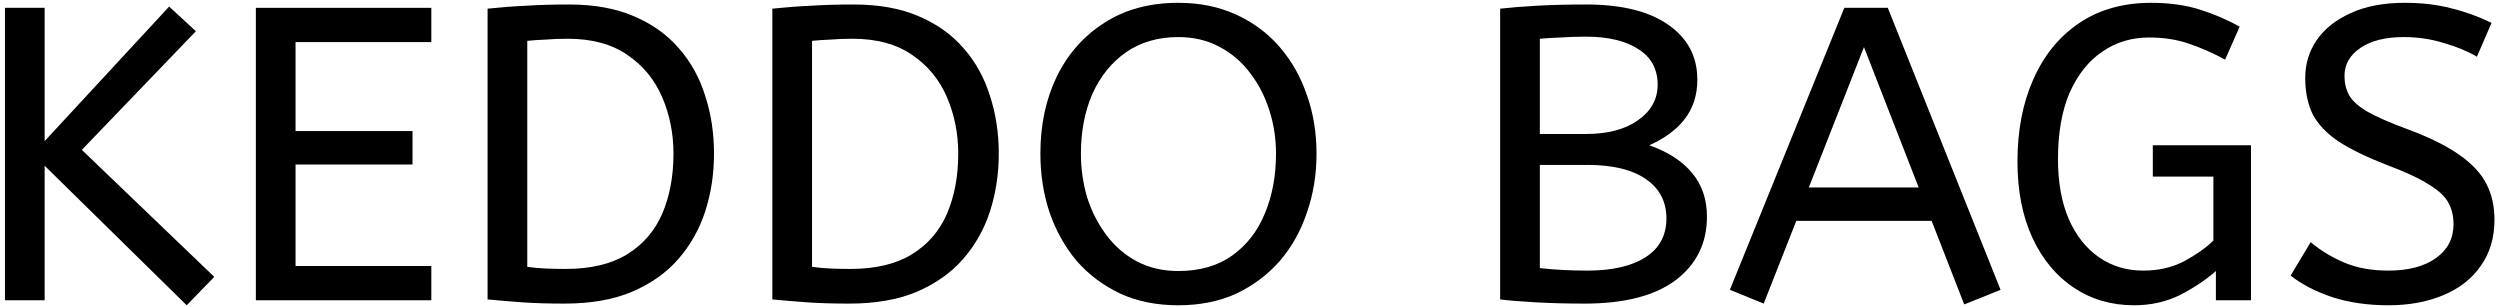
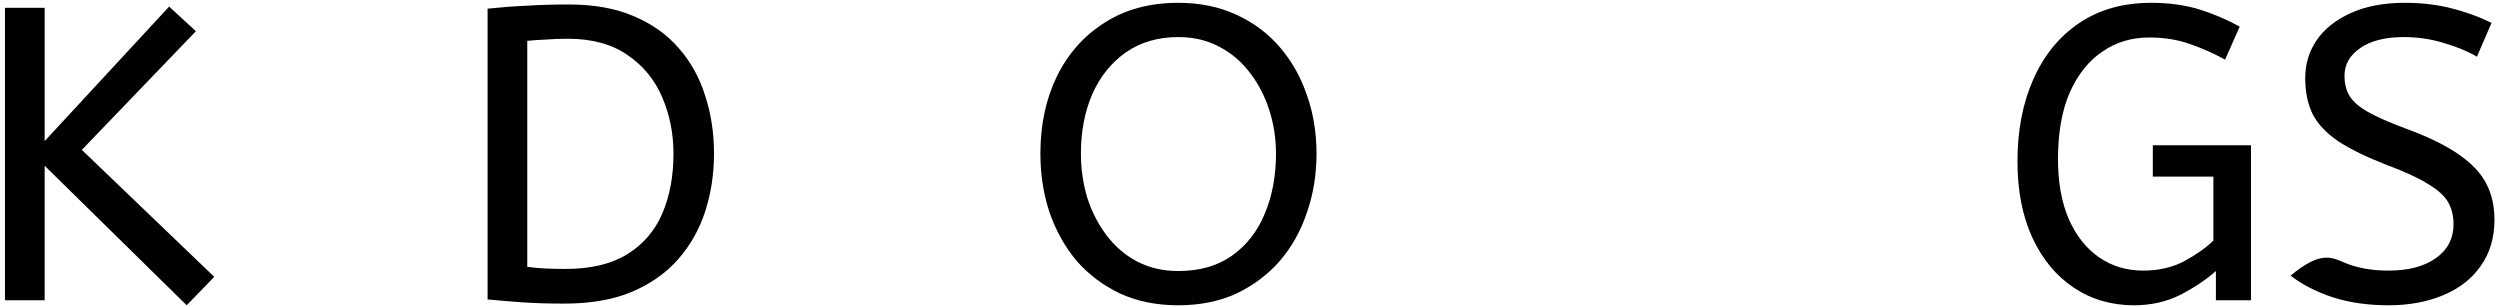
<svg xmlns="http://www.w3.org/2000/svg" width="383" height="47" viewBox="0 0 383 47" fill="none">
-   <path d="M365.896 46.768C362.781 46.768 359.944 46.363 357.384 45.552C354.824 44.699 352.669 43.589 350.92 42.224L353.992 37.104C355.528 38.384 357.256 39.429 359.176 40.24C361.096 41.051 363.336 41.456 365.896 41.456C368.968 41.456 371.4 40.816 373.192 39.536C374.984 38.256 375.88 36.528 375.88 34.352C375.88 33.114 375.624 32.027 375.112 31.088C374.6 30.107 373.597 29.168 372.104 28.272C370.653 27.333 368.499 26.331 365.64 25.264C362.568 24.069 360.115 22.875 358.28 21.68C356.445 20.443 355.123 19.056 354.312 17.52C353.544 15.941 353.16 14.085 353.16 11.952C353.16 9.819 353.736 7.899 354.888 6.192C356.083 4.443 357.811 3.056 360.072 2.032C362.376 0.965 365.149 0.432 368.392 0.432C371.037 0.432 373.405 0.709 375.496 1.264C377.629 1.776 379.699 2.523 381.704 3.504L379.464 8.688C378.013 7.835 376.307 7.131 374.344 6.576C372.424 5.979 370.397 5.68 368.264 5.68C365.448 5.68 363.229 6.235 361.608 7.344C359.987 8.453 359.176 9.883 359.176 11.632C359.176 12.741 359.411 13.723 359.88 14.576C360.349 15.429 361.267 16.261 362.632 17.072C364.04 17.883 366.131 18.8 368.904 19.824C372.232 21.061 374.856 22.363 376.776 23.728C378.739 25.093 380.125 26.587 380.936 28.208C381.747 29.787 382.152 31.6 382.152 33.648C382.152 36.421 381.448 38.789 380.04 40.752C378.675 42.715 376.755 44.208 374.28 45.232C371.848 46.256 369.053 46.768 365.896 46.768Z" fill="black" />
+   <path d="M365.896 46.768C362.781 46.768 359.944 46.363 357.384 45.552C354.824 44.699 352.669 43.589 350.92 42.224C355.528 38.384 357.256 39.429 359.176 40.24C361.096 41.051 363.336 41.456 365.896 41.456C368.968 41.456 371.4 40.816 373.192 39.536C374.984 38.256 375.88 36.528 375.88 34.352C375.88 33.114 375.624 32.027 375.112 31.088C374.6 30.107 373.597 29.168 372.104 28.272C370.653 27.333 368.499 26.331 365.64 25.264C362.568 24.069 360.115 22.875 358.28 21.68C356.445 20.443 355.123 19.056 354.312 17.52C353.544 15.941 353.16 14.085 353.16 11.952C353.16 9.819 353.736 7.899 354.888 6.192C356.083 4.443 357.811 3.056 360.072 2.032C362.376 0.965 365.149 0.432 368.392 0.432C371.037 0.432 373.405 0.709 375.496 1.264C377.629 1.776 379.699 2.523 381.704 3.504L379.464 8.688C378.013 7.835 376.307 7.131 374.344 6.576C372.424 5.979 370.397 5.68 368.264 5.68C365.448 5.68 363.229 6.235 361.608 7.344C359.987 8.453 359.176 9.883 359.176 11.632C359.176 12.741 359.411 13.723 359.88 14.576C360.349 15.429 361.267 16.261 362.632 17.072C364.04 17.883 366.131 18.8 368.904 19.824C372.232 21.061 374.856 22.363 376.776 23.728C378.739 25.093 380.125 26.587 380.936 28.208C381.747 29.787 382.152 31.6 382.152 33.648C382.152 36.421 381.448 38.789 380.04 40.752C378.675 42.715 376.755 44.208 374.28 45.232C371.848 46.256 369.053 46.768 365.896 46.768Z" fill="black" />
  <path d="M326.931 46.768C323.475 46.768 320.403 45.872 317.715 44.08C315.027 42.288 312.915 39.749 311.379 36.464C309.843 33.136 309.075 29.232 309.075 24.752C309.075 19.973 309.886 15.771 311.507 12.144C313.128 8.475 315.454 5.616 318.483 3.568C321.555 1.477 325.246 0.432 329.555 0.432C332.328 0.432 334.803 0.773 336.979 1.456C339.155 2.139 341.203 3.013 343.123 4.08L340.883 9.136C339.091 8.155 337.256 7.344 335.379 6.704C333.544 6.064 331.496 5.744 329.235 5.744C326.547 5.744 324.158 6.469 322.067 7.92C319.976 9.328 318.312 11.419 317.075 14.192C315.88 16.965 315.283 20.357 315.283 24.368C315.283 27.952 315.838 31.024 316.947 33.584C318.056 36.101 319.592 38.042 321.555 39.408C323.518 40.773 325.779 41.456 328.339 41.456C330.728 41.456 332.84 40.965 334.675 39.984C336.552 38.96 338.024 37.915 339.091 36.848V27.056H329.811V22.256H344.851V46H339.475V41.52C337.982 42.843 336.168 44.059 334.035 45.168C331.902 46.235 329.534 46.768 326.931 46.768Z" fill="black" />
-   <path d="M300.919 46.64L295.927 33.84H275.191L270.199 46.512L265.015 44.4L282.551 1.2H289.207L306.487 44.4L300.919 46.64ZM277.111 28.72H293.943L285.559 7.216L277.111 28.72Z" fill="black" />
-   <path d="M242.751 46.512C240.148 46.512 237.673 46.448 235.327 46.32C233.023 46.192 231.188 46.043 229.823 45.872V1.328C231.316 1.157 233.172 1.008 235.391 0.88C237.609 0.752 240.148 0.688 243.007 0.688C248.468 0.688 252.671 1.733 255.615 3.824C258.559 5.872 260.031 8.667 260.031 12.208C260.031 14.555 259.391 16.56 258.111 18.224C256.873 19.845 255.06 21.189 252.671 22.256C255.572 23.28 257.769 24.709 259.263 26.544C260.756 28.336 261.503 30.555 261.503 33.2C261.503 37.253 259.903 40.496 256.703 42.928C253.503 45.317 248.852 46.512 242.751 46.512ZM235.903 20.528H242.943C246.313 20.528 248.98 19.824 250.943 18.416C252.948 17.008 253.951 15.195 253.951 12.976C253.951 10.587 252.969 8.773 251.007 7.536C249.044 6.256 246.356 5.616 242.943 5.616C241.535 5.616 240.255 5.659 239.103 5.744C237.951 5.787 236.884 5.851 235.903 5.936V20.528ZM243.199 41.456C246.996 41.456 249.961 40.773 252.095 39.408C254.228 38.043 255.295 36.059 255.295 33.456C255.295 30.896 254.249 28.891 252.159 27.44C250.068 25.989 247.081 25.264 243.199 25.264H235.903V41.072C238.164 41.328 240.596 41.456 243.199 41.456Z" fill="black" />
  <path d="M180.508 46.768C177.18 46.768 174.214 46.171 171.612 44.976C169.009 43.739 166.79 42.075 164.956 39.984C163.164 37.851 161.777 35.376 160.796 32.56C159.857 29.744 159.388 26.736 159.388 23.536C159.388 19.141 160.22 15.216 161.884 11.76C163.59 8.261 166.022 5.509 169.18 3.504C172.337 1.456 176.113 0.432 180.508 0.432C183.793 0.432 186.737 1.029 189.34 2.224C191.985 3.419 194.225 5.083 196.06 7.216C197.894 9.349 199.281 11.803 200.22 14.576C201.201 17.349 201.692 20.336 201.692 23.536C201.692 26.736 201.201 29.744 200.22 32.56C199.281 35.376 197.894 37.851 196.06 39.984C194.225 42.075 192.006 43.739 189.404 44.976C186.801 46.171 183.836 46.768 180.508 46.768ZM180.508 41.52C183.793 41.52 186.545 40.731 188.764 39.152C190.982 37.573 192.646 35.44 193.756 32.752C194.908 30.021 195.484 26.949 195.484 23.536C195.484 21.232 195.142 19.013 194.46 16.88C193.777 14.747 192.796 12.848 191.516 11.184C190.236 9.477 188.657 8.133 186.78 7.152C184.945 6.171 182.854 5.68 180.508 5.68C177.393 5.68 174.705 6.469 172.444 8.048C170.225 9.627 168.518 11.76 167.324 14.448C166.172 17.136 165.596 20.165 165.596 23.536C165.596 25.84 165.916 28.08 166.556 30.256C167.238 32.389 168.22 34.309 169.5 36.016C170.78 37.723 172.337 39.067 174.172 40.048C176.049 41.029 178.161 41.52 180.508 41.52Z" fill="black" />
-   <path d="M130.099 46.512C127.667 46.512 125.533 46.448 123.699 46.32C121.907 46.192 120.115 46.043 118.323 45.872V1.328C120.328 1.115 122.291 0.965 124.211 0.88C126.131 0.752 128.328 0.688 130.803 0.688C134.643 0.688 137.949 1.285 140.723 2.48C143.539 3.675 145.843 5.317 147.635 7.408C149.469 9.499 150.813 11.931 151.667 14.704C152.563 17.435 153.011 20.379 153.011 23.536C153.011 26.651 152.563 29.595 151.667 32.368C150.771 35.141 149.384 37.595 147.507 39.728C145.672 41.819 143.304 43.483 140.403 44.72C137.544 45.915 134.109 46.512 130.099 46.512ZM130.291 41.2C134.131 41.2 137.267 40.453 139.699 38.96C142.131 37.467 143.923 35.397 145.075 32.752C146.227 30.064 146.803 26.992 146.803 23.536C146.803 20.464 146.227 17.584 145.075 14.896C143.923 12.208 142.152 10.053 139.763 8.432C137.373 6.768 134.323 5.936 130.611 5.936C129.373 5.936 128.243 5.979 127.219 6.064C126.195 6.107 125.256 6.171 124.403 6.256V40.88C125.299 41.008 126.237 41.093 127.219 41.136C128.2 41.179 129.224 41.2 130.291 41.2Z" fill="black" />
  <path d="M86.474 46.512C84.041 46.512 81.908 46.448 80.073 46.32C78.281 46.192 76.49 46.043 74.698 45.872V1.328C76.703 1.115 78.665 0.965 80.585 0.88C82.505 0.752 84.703 0.688 87.177 0.688C91.017 0.688 94.324 1.285 97.097 2.48C99.913 3.675 102.218 5.317 104.01 7.408C105.844 9.499 107.188 11.931 108.042 14.704C108.938 17.435 109.386 20.379 109.386 23.536C109.386 26.651 108.938 29.595 108.042 32.368C107.146 35.141 105.759 37.595 103.882 39.728C102.047 41.819 99.679 43.483 96.778 44.72C93.919 45.915 90.484 46.512 86.474 46.512ZM86.665 41.2C90.505 41.2 93.641 40.453 96.073 38.96C98.505 37.467 100.298 35.397 101.45 32.752C102.602 30.064 103.178 26.992 103.178 23.536C103.178 20.464 102.602 17.584 101.45 14.896C100.298 12.208 98.527 10.053 96.138 8.432C93.748 6.768 90.698 5.936 86.986 5.936C85.748 5.936 84.618 5.979 83.594 6.064C82.57 6.107 81.631 6.171 80.778 6.256V40.88C81.674 41.008 82.612 41.093 83.594 41.136C84.575 41.179 85.599 41.2 86.665 41.2Z" fill="black" />
-   <path d="M39.197 46V1.2H66.078V6.448H45.278V20.08H63.197V25.2H45.278V40.752H66.078V46H39.197Z" fill="black" />
  <path d="M28.6 46.768L6.84 25.392V46H0.76V1.2H6.84V21.616L25.912 1.008L30.008 4.784L12.536 22.96L32.824 42.416L28.6 46.768Z" fill="black" />
</svg>